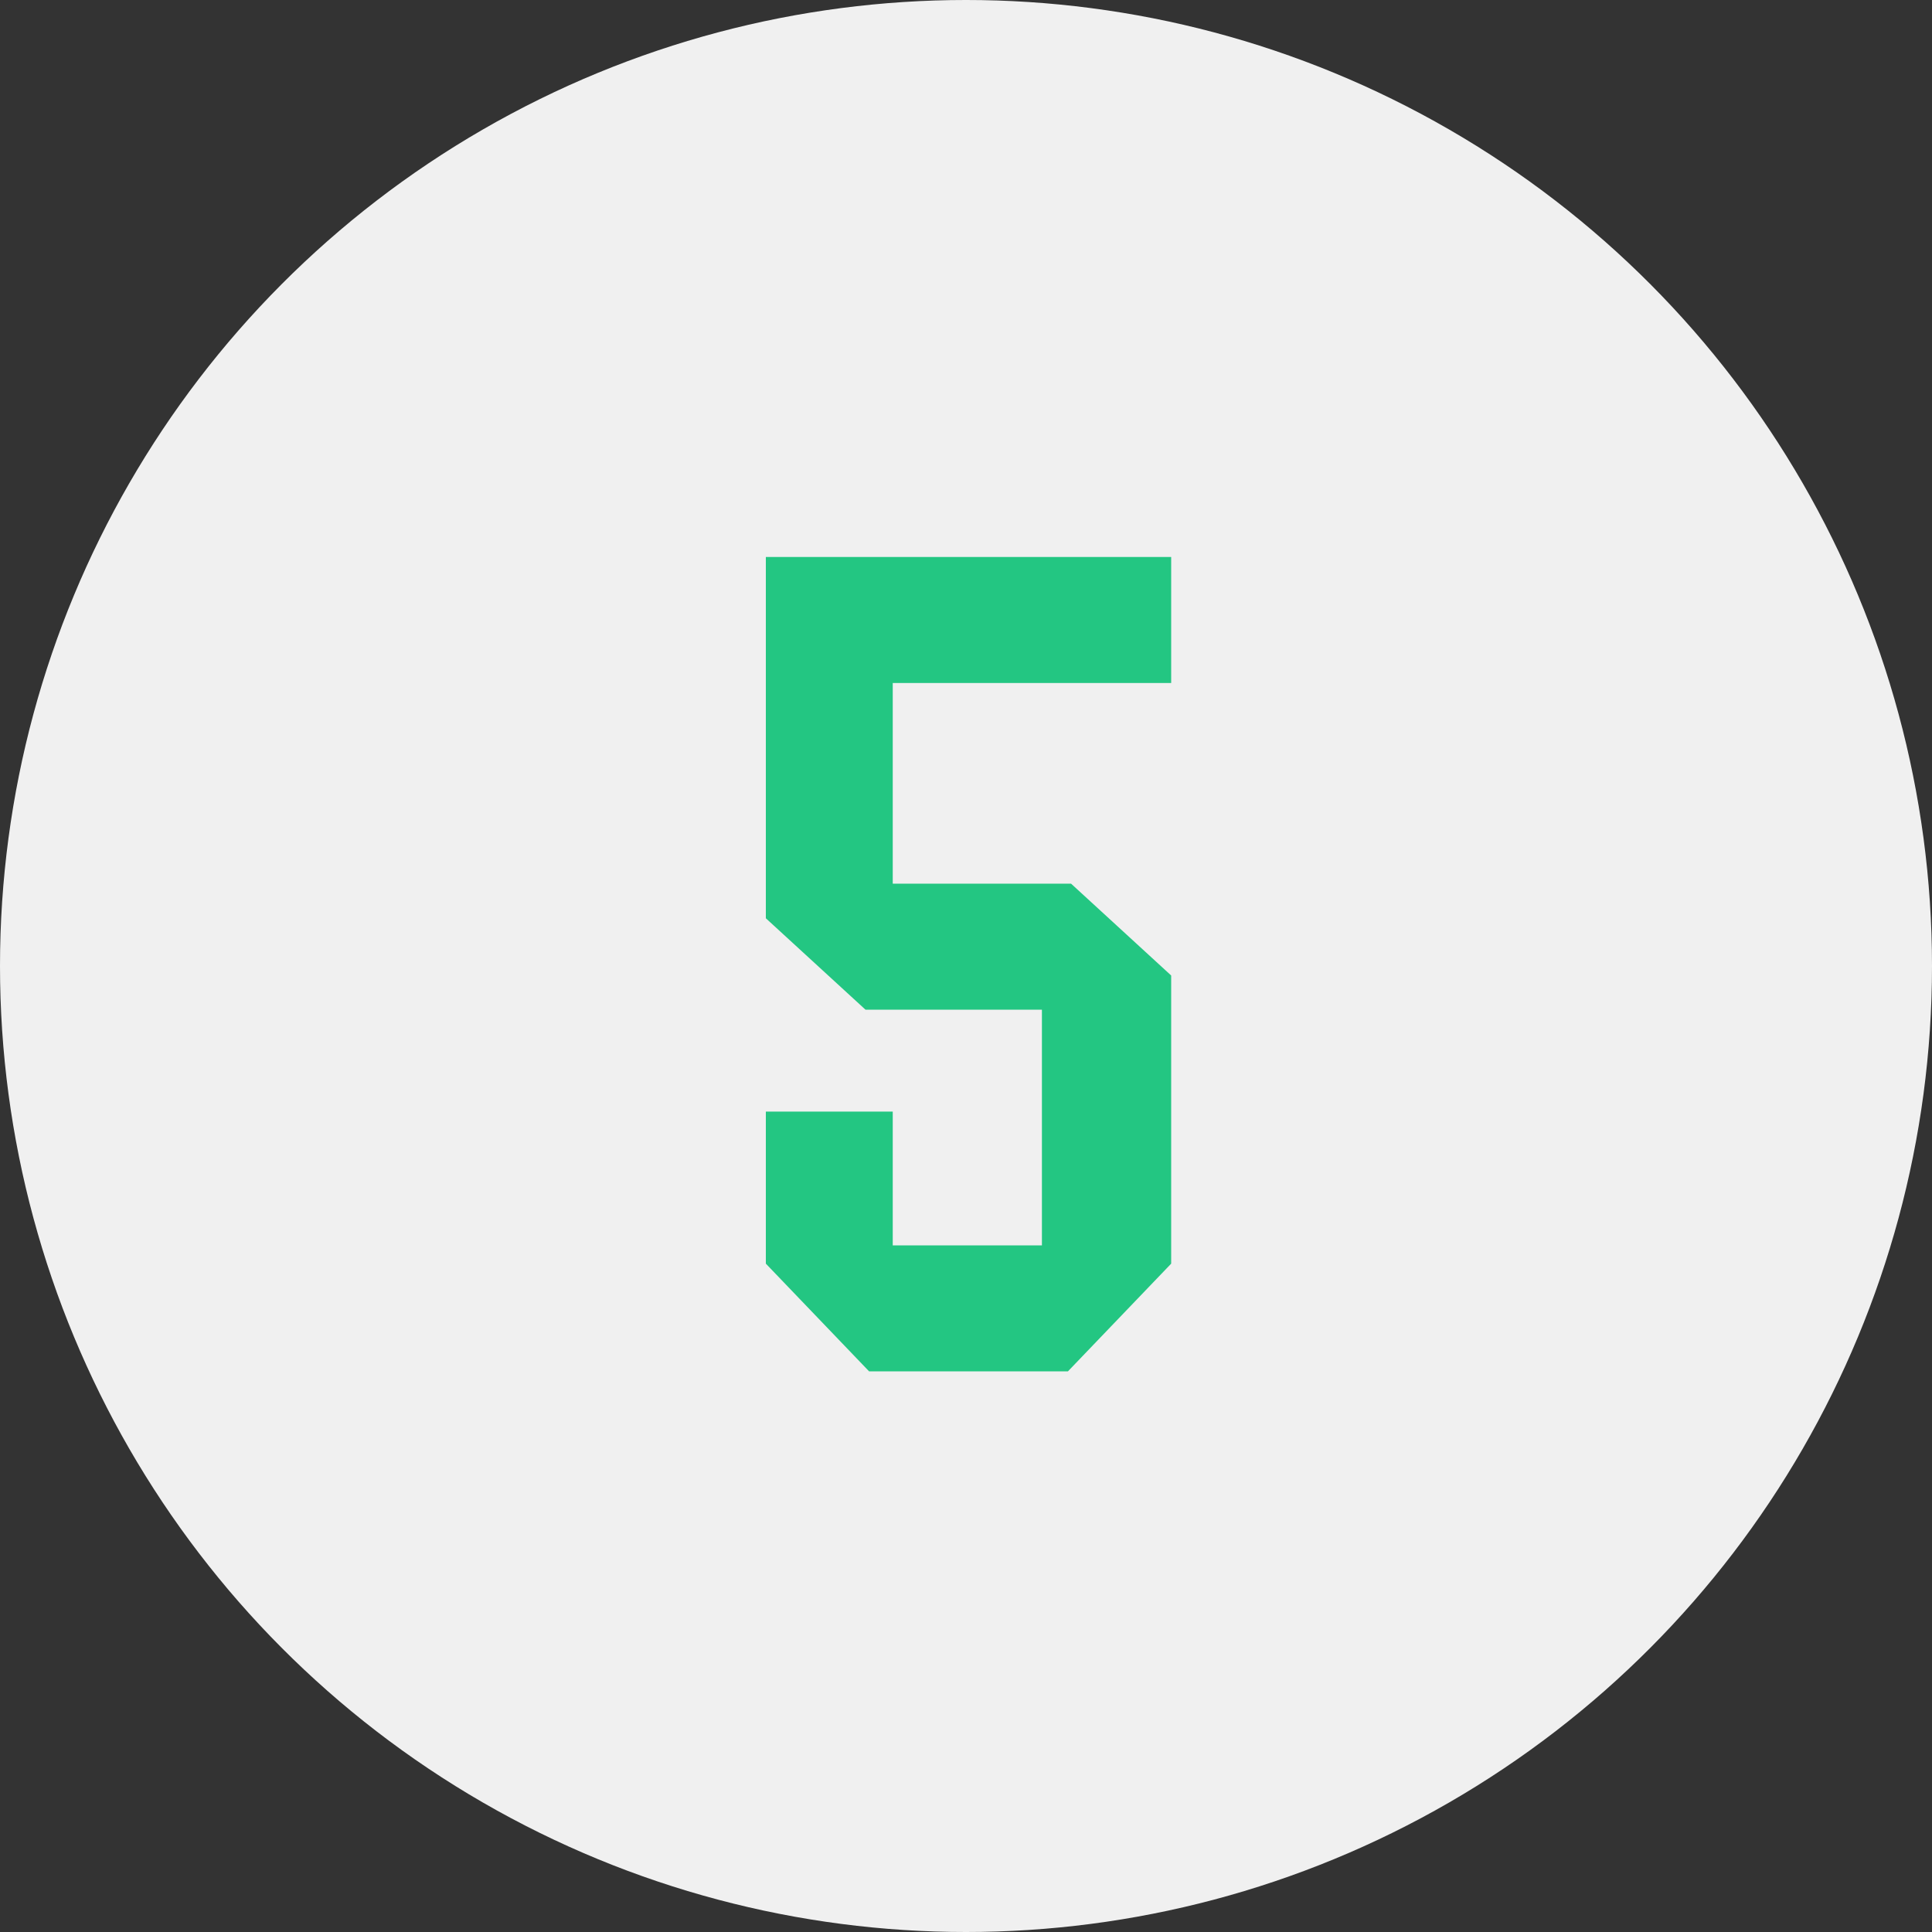
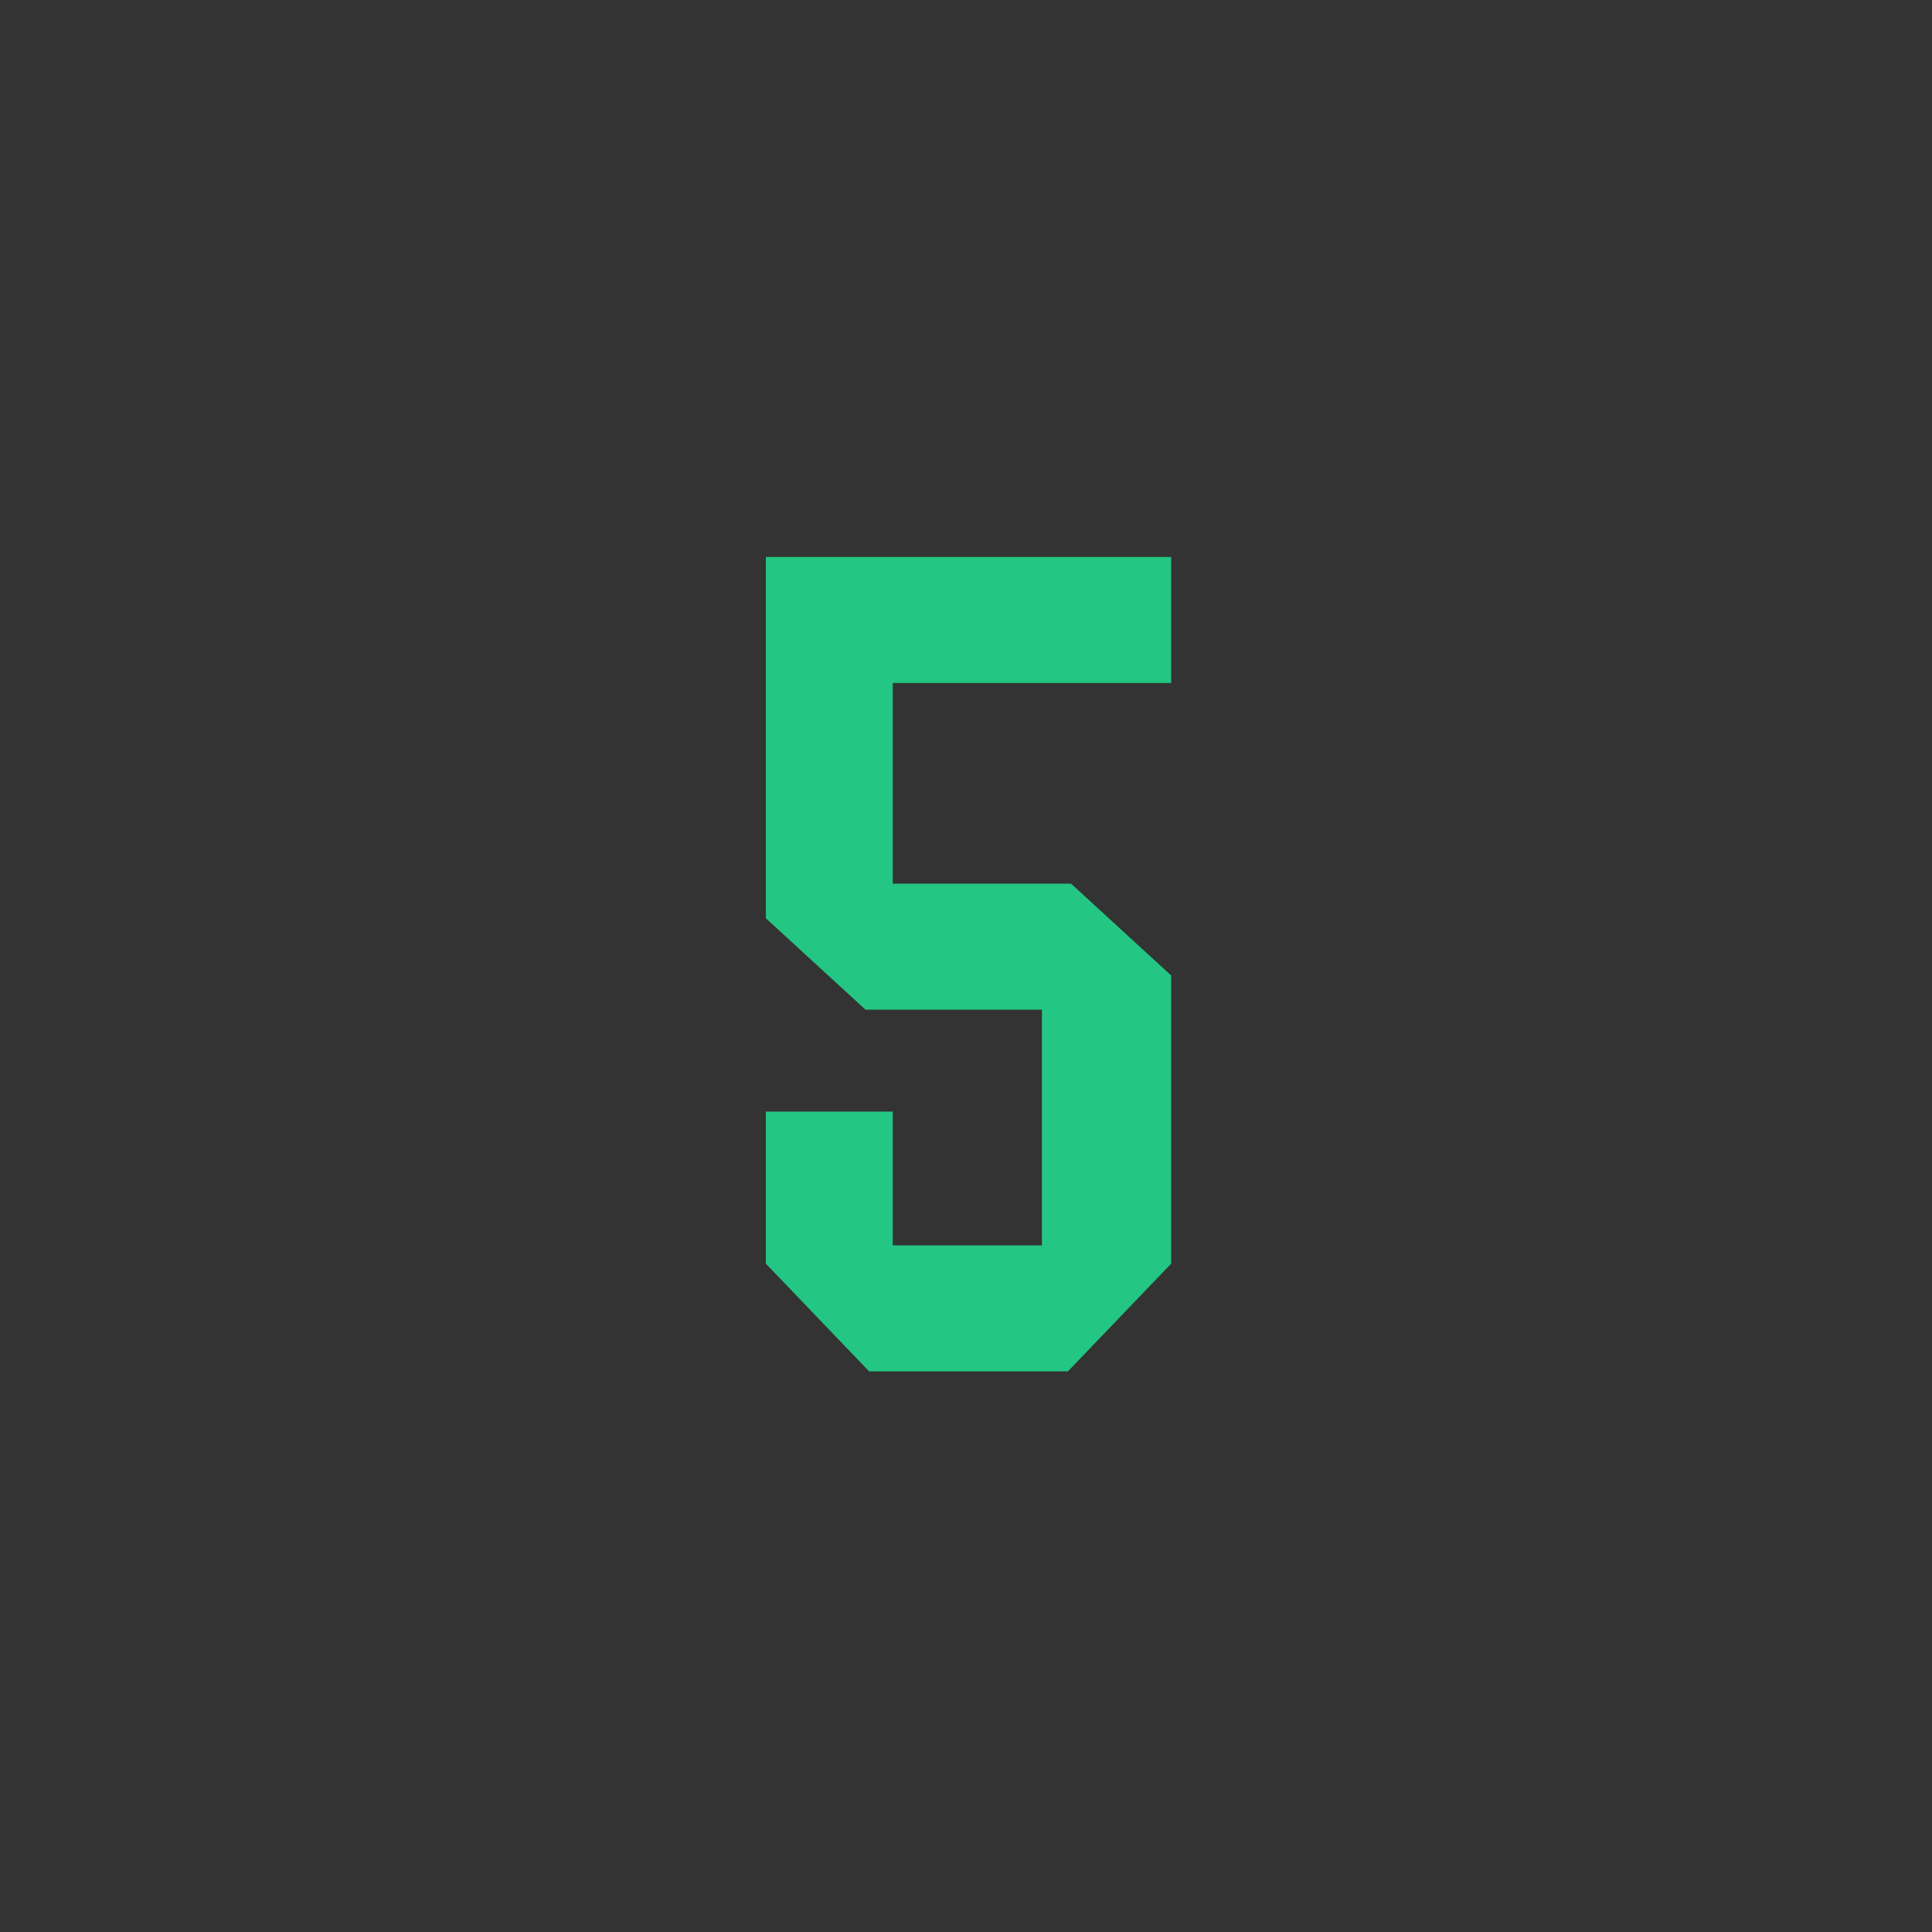
<svg xmlns="http://www.w3.org/2000/svg" width="222" height="222" viewBox="0 0 222 222">
  <rect x="0" y="0" width="222" height="222" fill="#333333" stroke="none" />
  <g id="_5" data-name="5" transform="translate(-3024 -197)">
-     <circle id="楕円形_9" data-name="楕円形 9" cx="111" cy="111" r="111" transform="translate(3024 197)" fill="#f0f0f0" />
    <path id="パス_154" data-name="パス 154" d="M427.178,16.172V57.688l11.453,10.506H458.9v27.08H441.759V79.9H427.178V97.374l11.867,12.379h22.841l11.867-12.379V64.263l-11.5-10.549H441.759V30.651h31.994V16.172Z" transform="translate(2684.823 244.828)" fill="#23c682" />
  </g>
</svg>